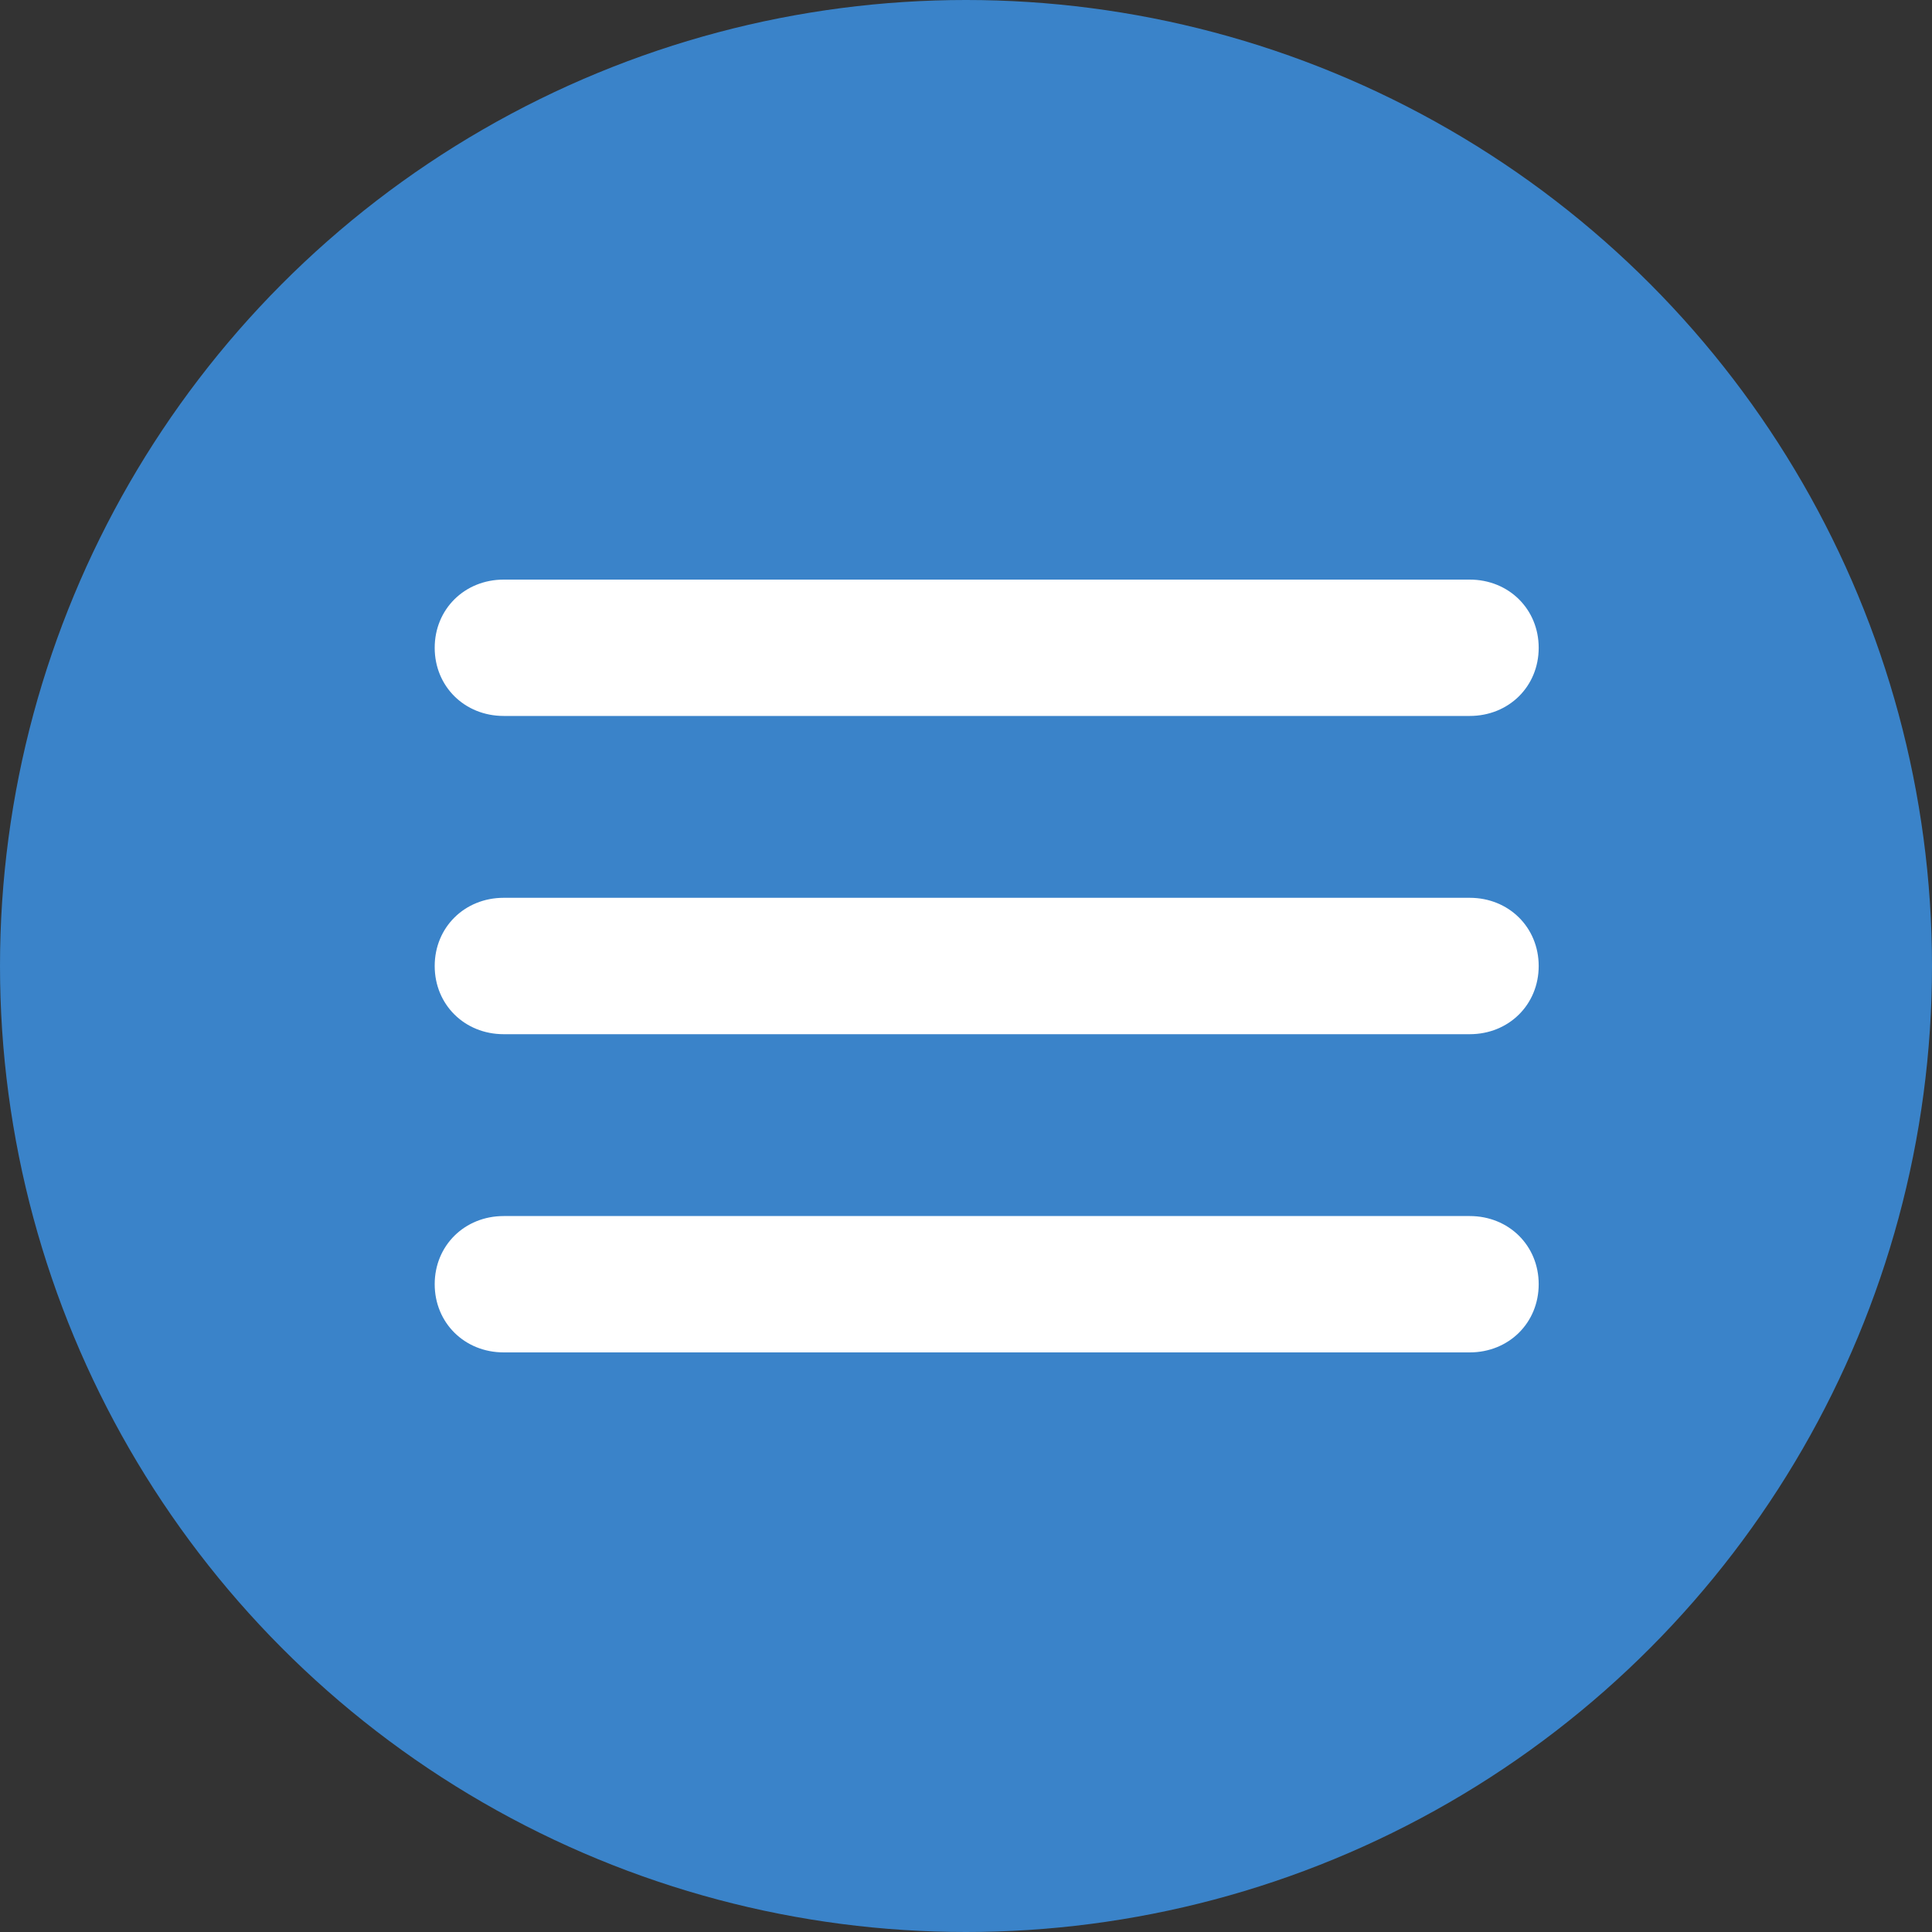
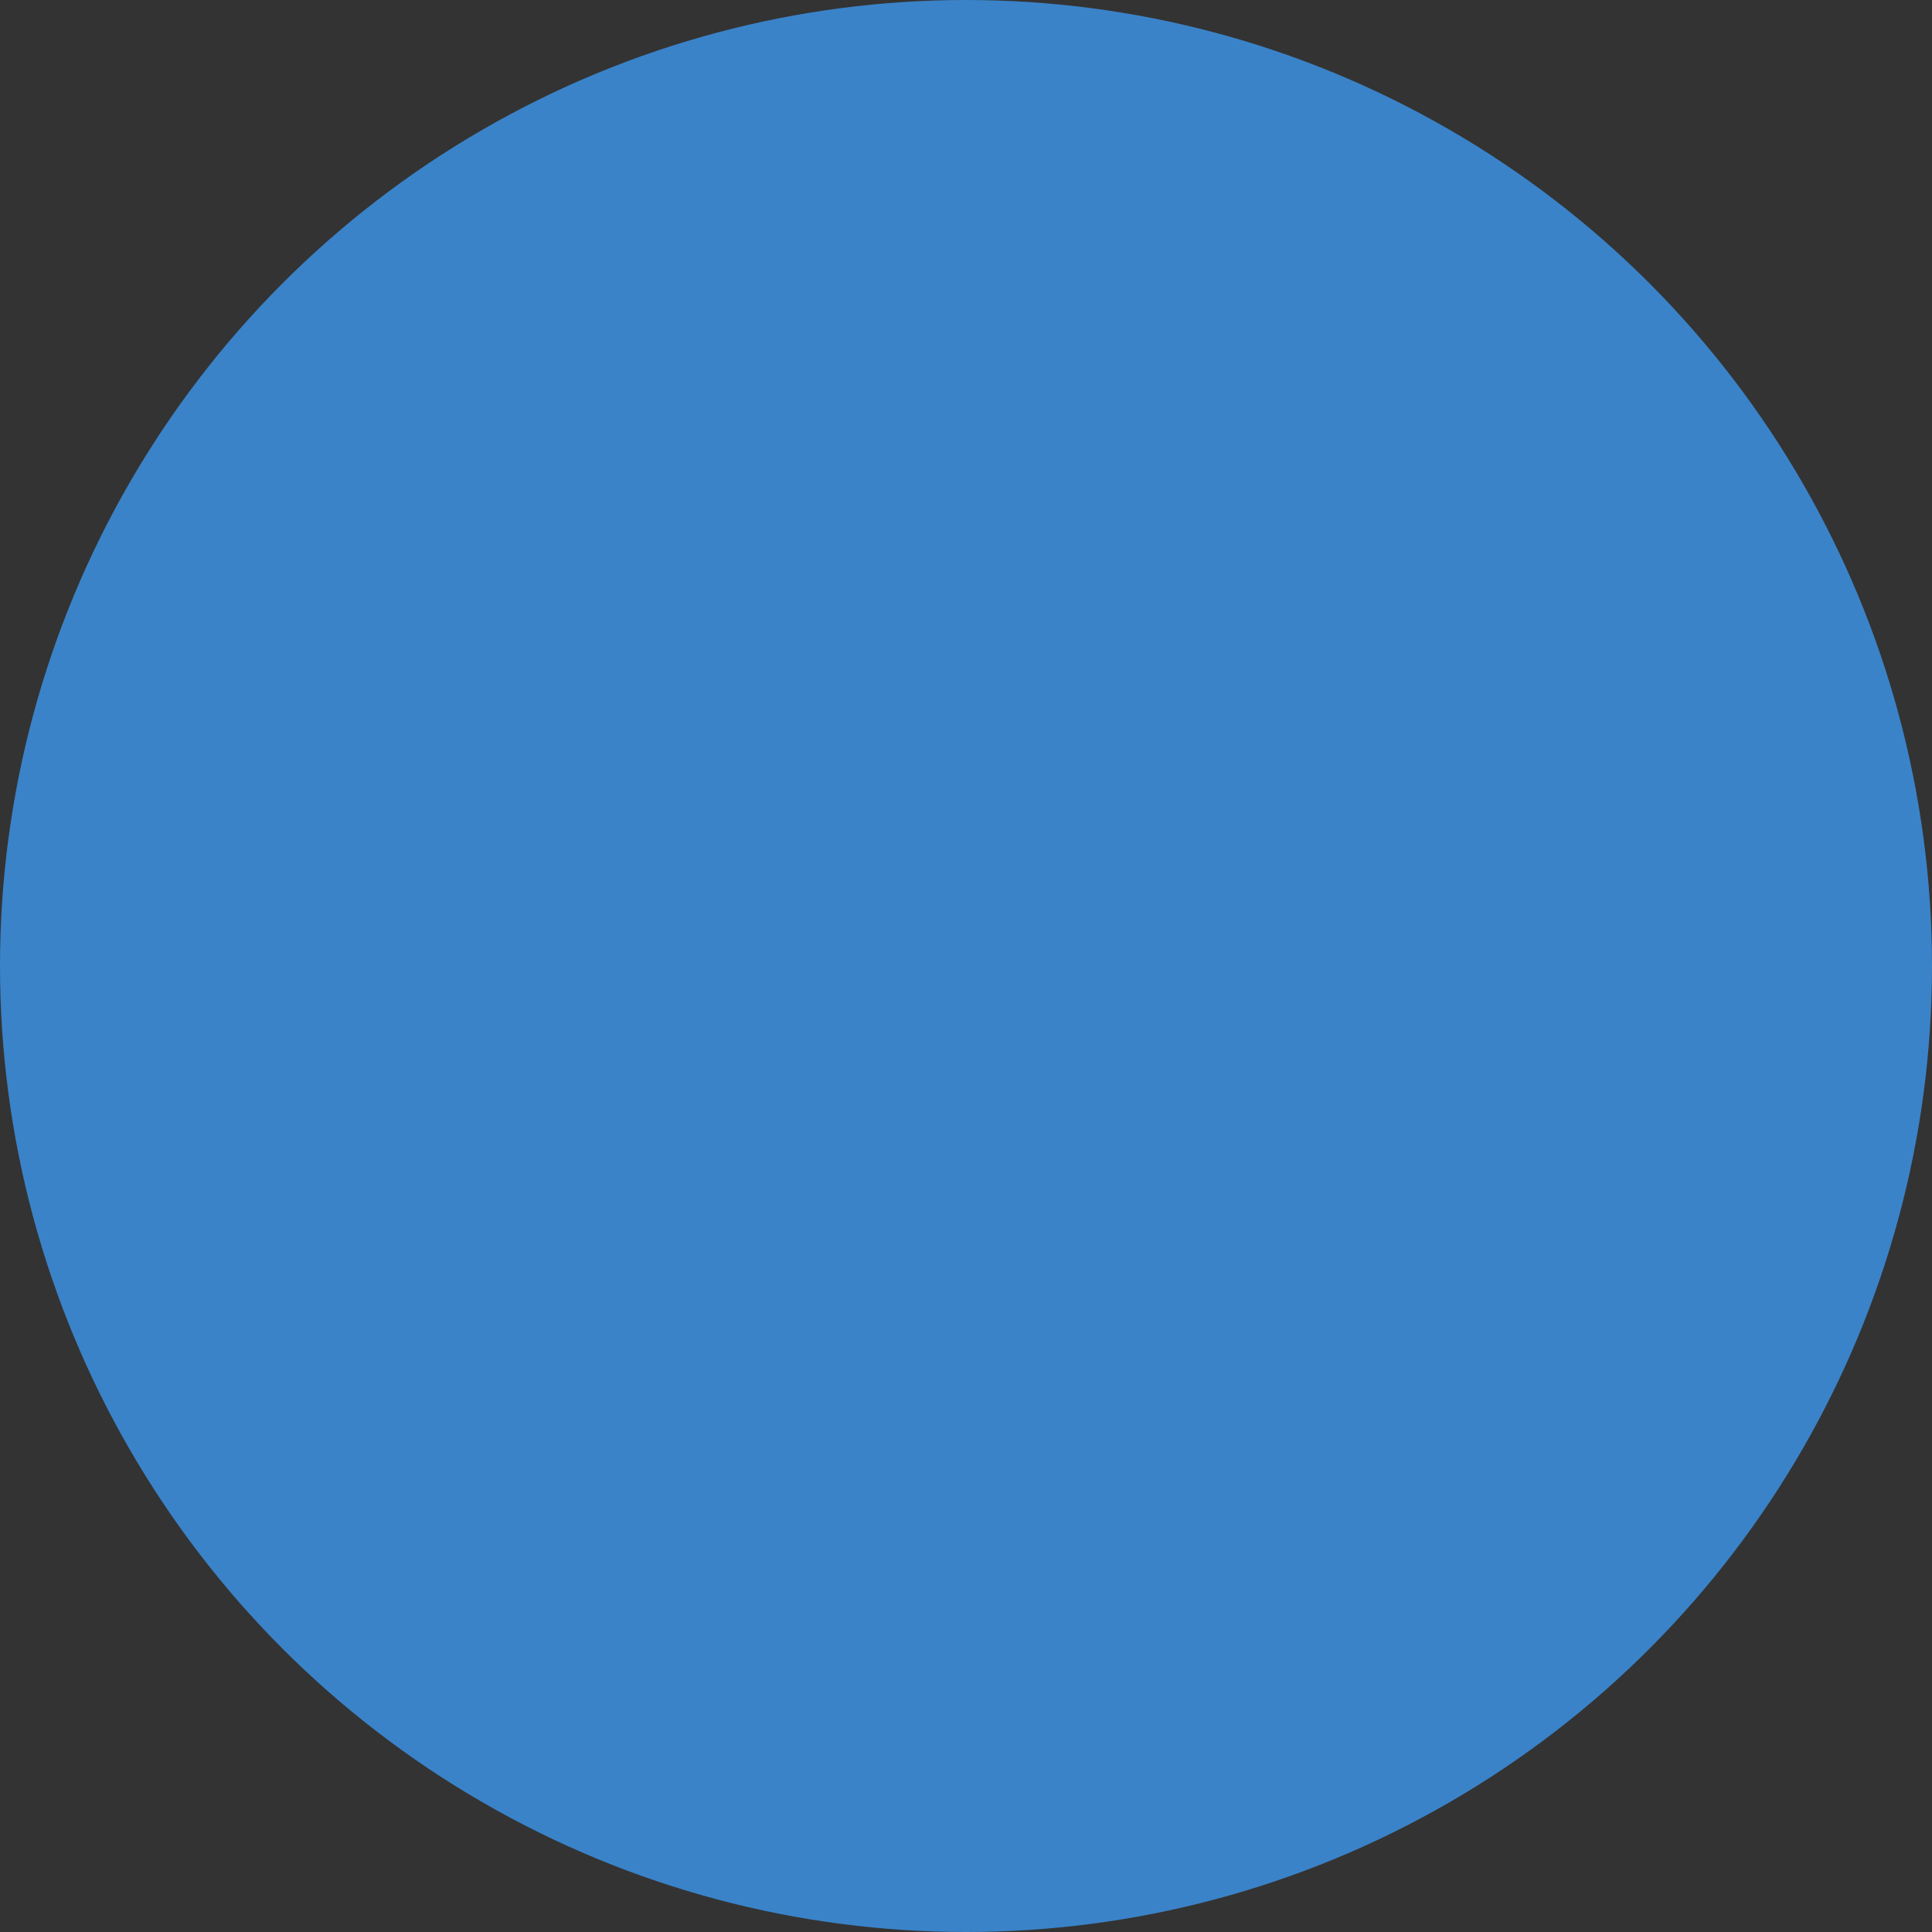
<svg xmlns="http://www.w3.org/2000/svg" width="40" height="40" viewBox="0 0 40 40" fill="none">
  <rect x="0" y="0" width="40" height="40" fill="#333333" stroke="none" />
  <circle cx="20" cy="20" r="20" fill="#3A83C9" />
  <g clip-path="url(#clip0_130_413)">
-     <path d="M30.429 14.823H10.429C9.619 14.823 9 14.212 9 13.412C9 12.612 9.619 12 10.429 12H30.429C31.238 12 31.857 12.612 31.857 13.412C31.857 14.212 31.238 14.823 30.429 14.823ZM30.429 21.412H10.429C9.619 21.412 9 20.8 9 20C9 19.2 9.619 18.588 10.429 18.588H30.429C31.238 18.588 31.857 19.2 31.857 20C31.857 20.8 31.238 21.412 30.429 21.412ZM30.429 28H10.429C9.619 28 9 27.388 9 26.588C9 25.788 9.619 25.177 10.429 25.177H30.429C31.238 25.177 31.857 25.788 31.857 26.588C31.857 27.388 31.238 28 30.429 28Z" fill="white" />
-   </g>
+     </g>
  <defs>
    <clipPath id="clip0_130_413">
      <rect width="22.857" height="16" fill="white" transform="translate(9 12)" />
    </clipPath>
  </defs>
</svg>